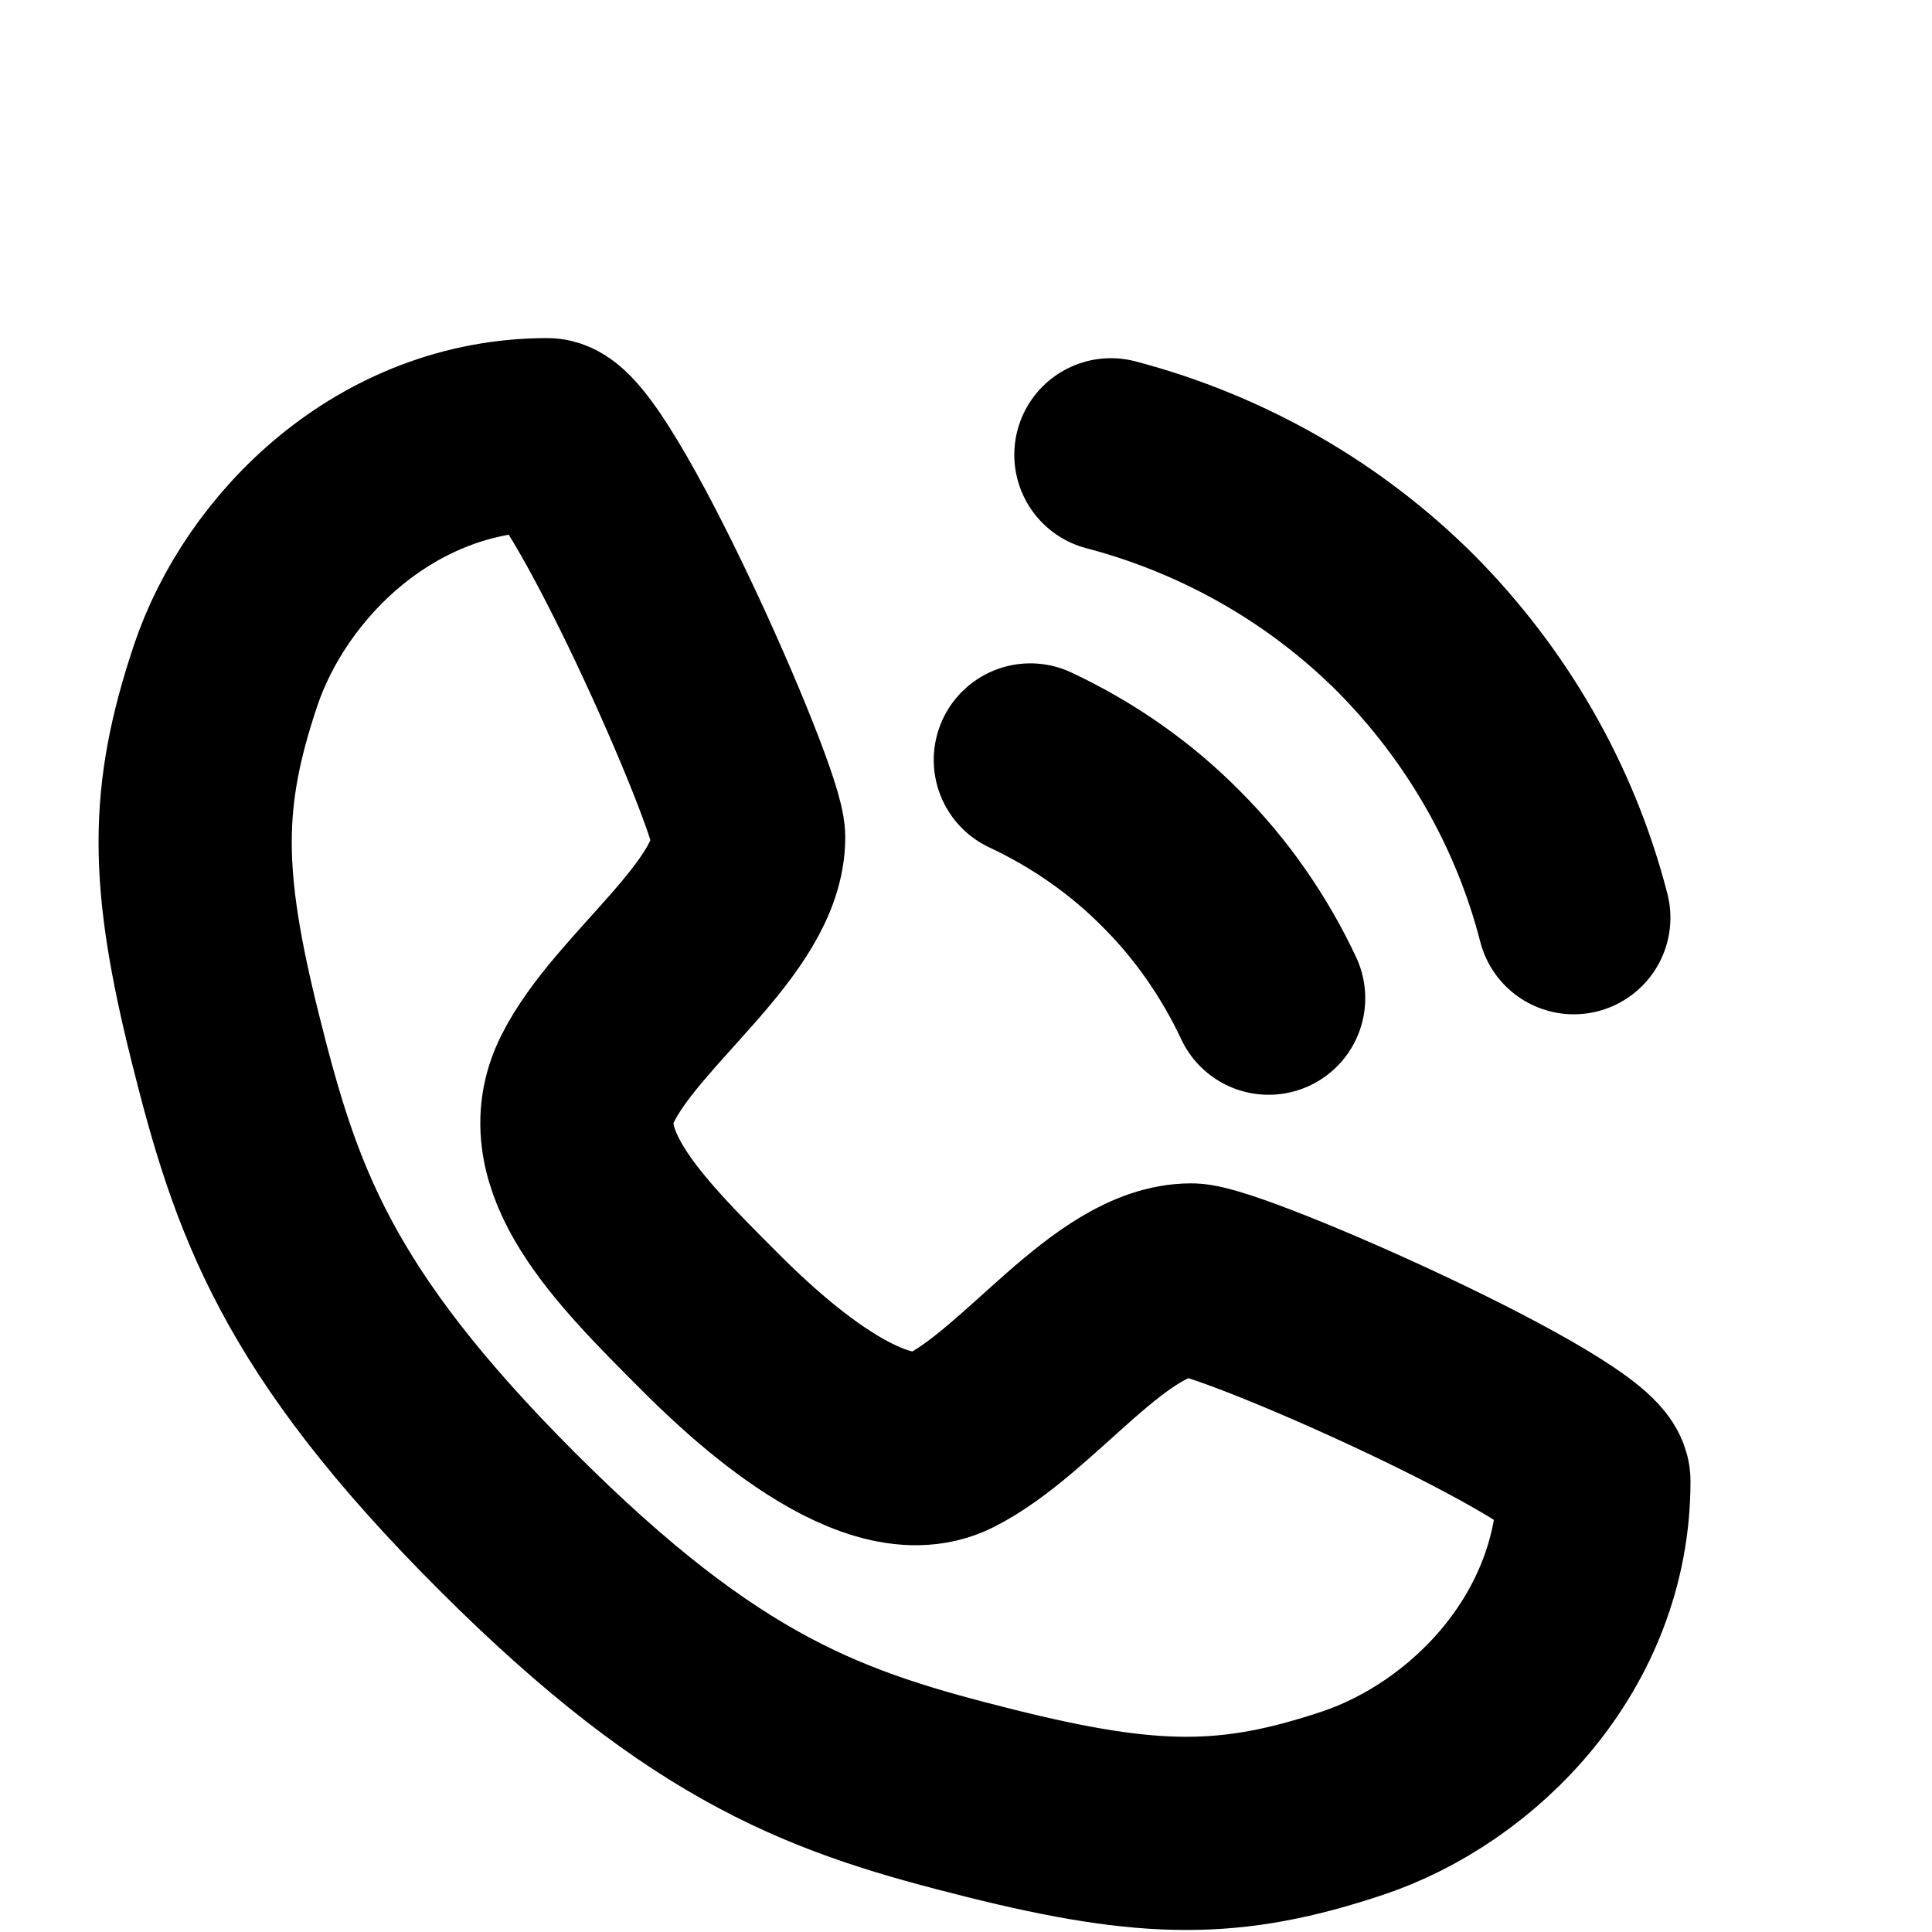
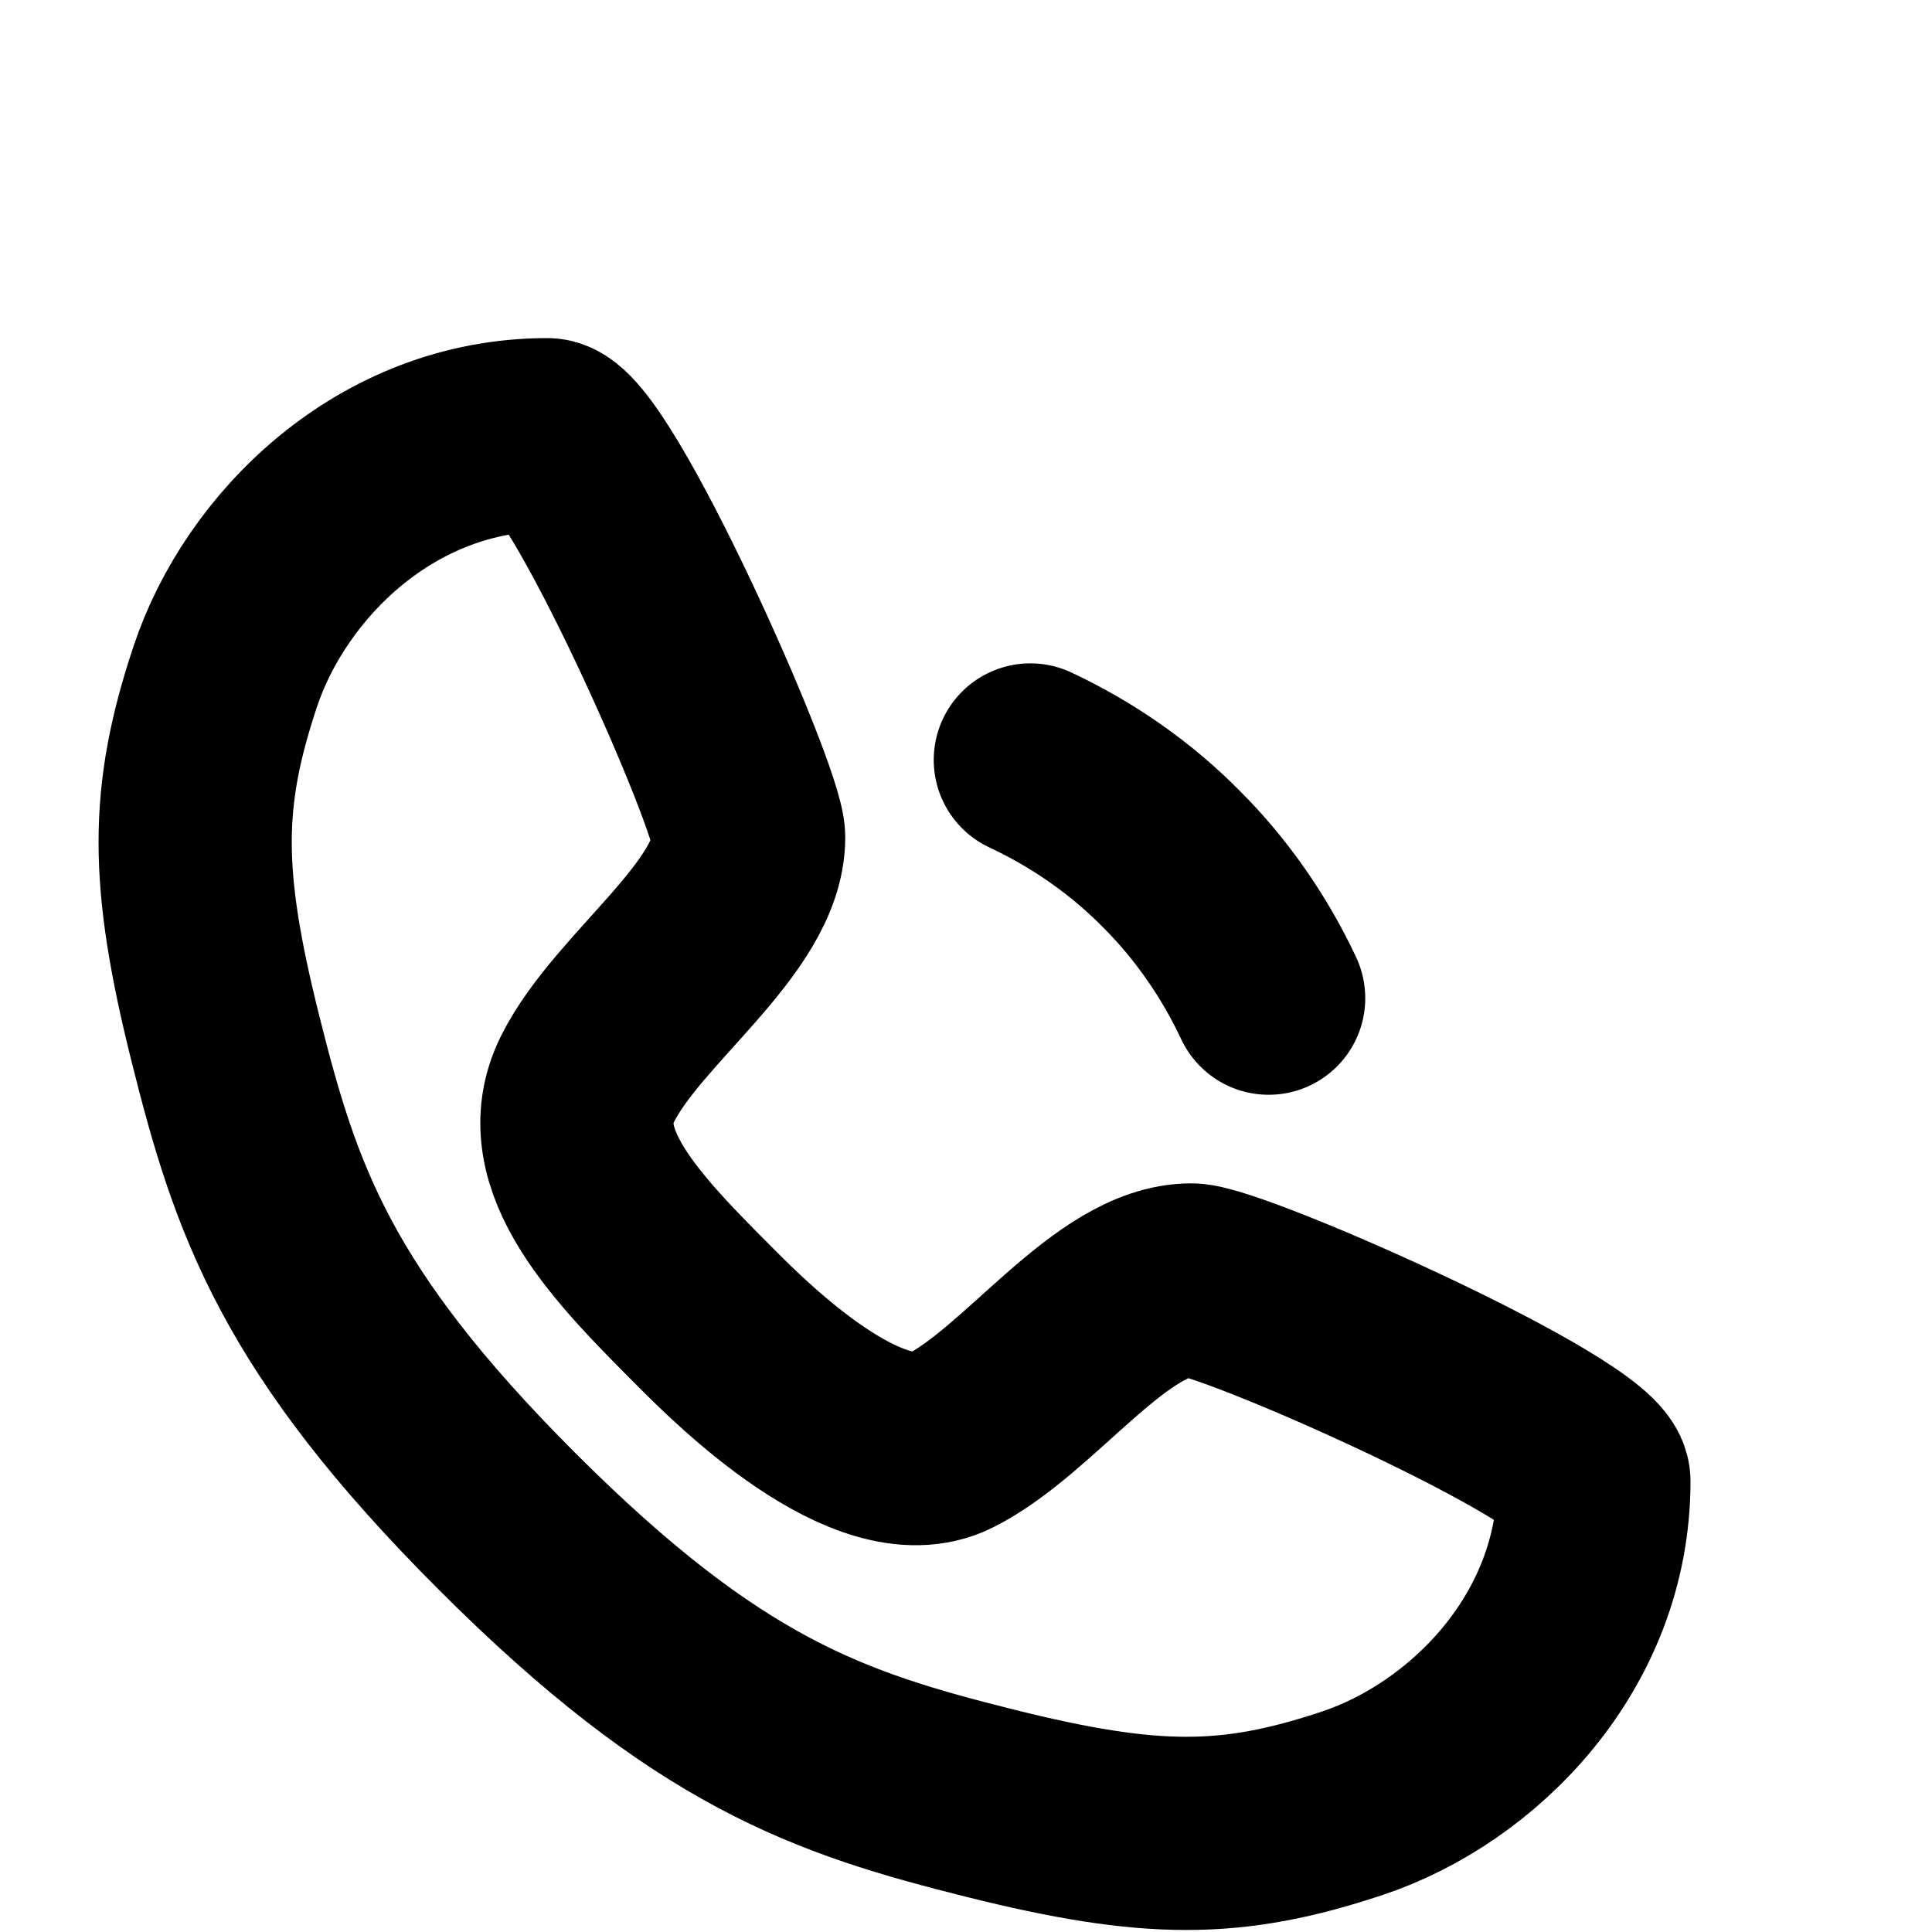
<svg xmlns="http://www.w3.org/2000/svg" width="20" height="20" viewBox="0 0 20 20" fill="none">
  <g clip-path="url(#clip0_844_2)">
    <path d="M5.666 4.5C6.083 4.5 7.75 8.25 7.75 8.667C7.75 9.5 6.5 10.333 6.083 11.167C5.666 12 6.5 12.833 7.333 13.667C7.658 13.992 9 15.333 9.833 14.917C10.666 14.5 11.5 13.25 12.333 13.25C12.75 13.25 16.5 14.917 16.5 15.333C16.5 17 15.25 18.25 14 18.667C12.75 19.083 11.916 19.083 10.25 18.667C8.583 18.25 7.333 17.833 5.25 15.75C3.166 13.667 2.75 12.417 2.333 10.75C1.916 9.083 1.916 8.25 2.333 7C2.75 5.75 4 4.5 5.666 4.5Z" stroke="black" stroke-width="2" stroke-linecap="round" stroke-linejoin="round" />
    <path d="M10.666 7.867C11.216 8.125 11.716 8.475 12.133 8.9C12.541 9.308 12.883 9.8 13.133 10.333" stroke="black" stroke-width="2" stroke-linecap="round" stroke-linejoin="round" />
-     <path d="M11.5 4.708C12.675 5.017 13.725 5.625 14.558 6.458C15.383 7.292 15.992 8.333 16.292 9.5" stroke="black" stroke-width="2" stroke-linecap="round" stroke-linejoin="round" />
  </g>
  <defs>
    <clipPath id="clip0_844_2">
      <rect width="20" height="20" fill="white" />
    </clipPath>
  </defs>
</svg>